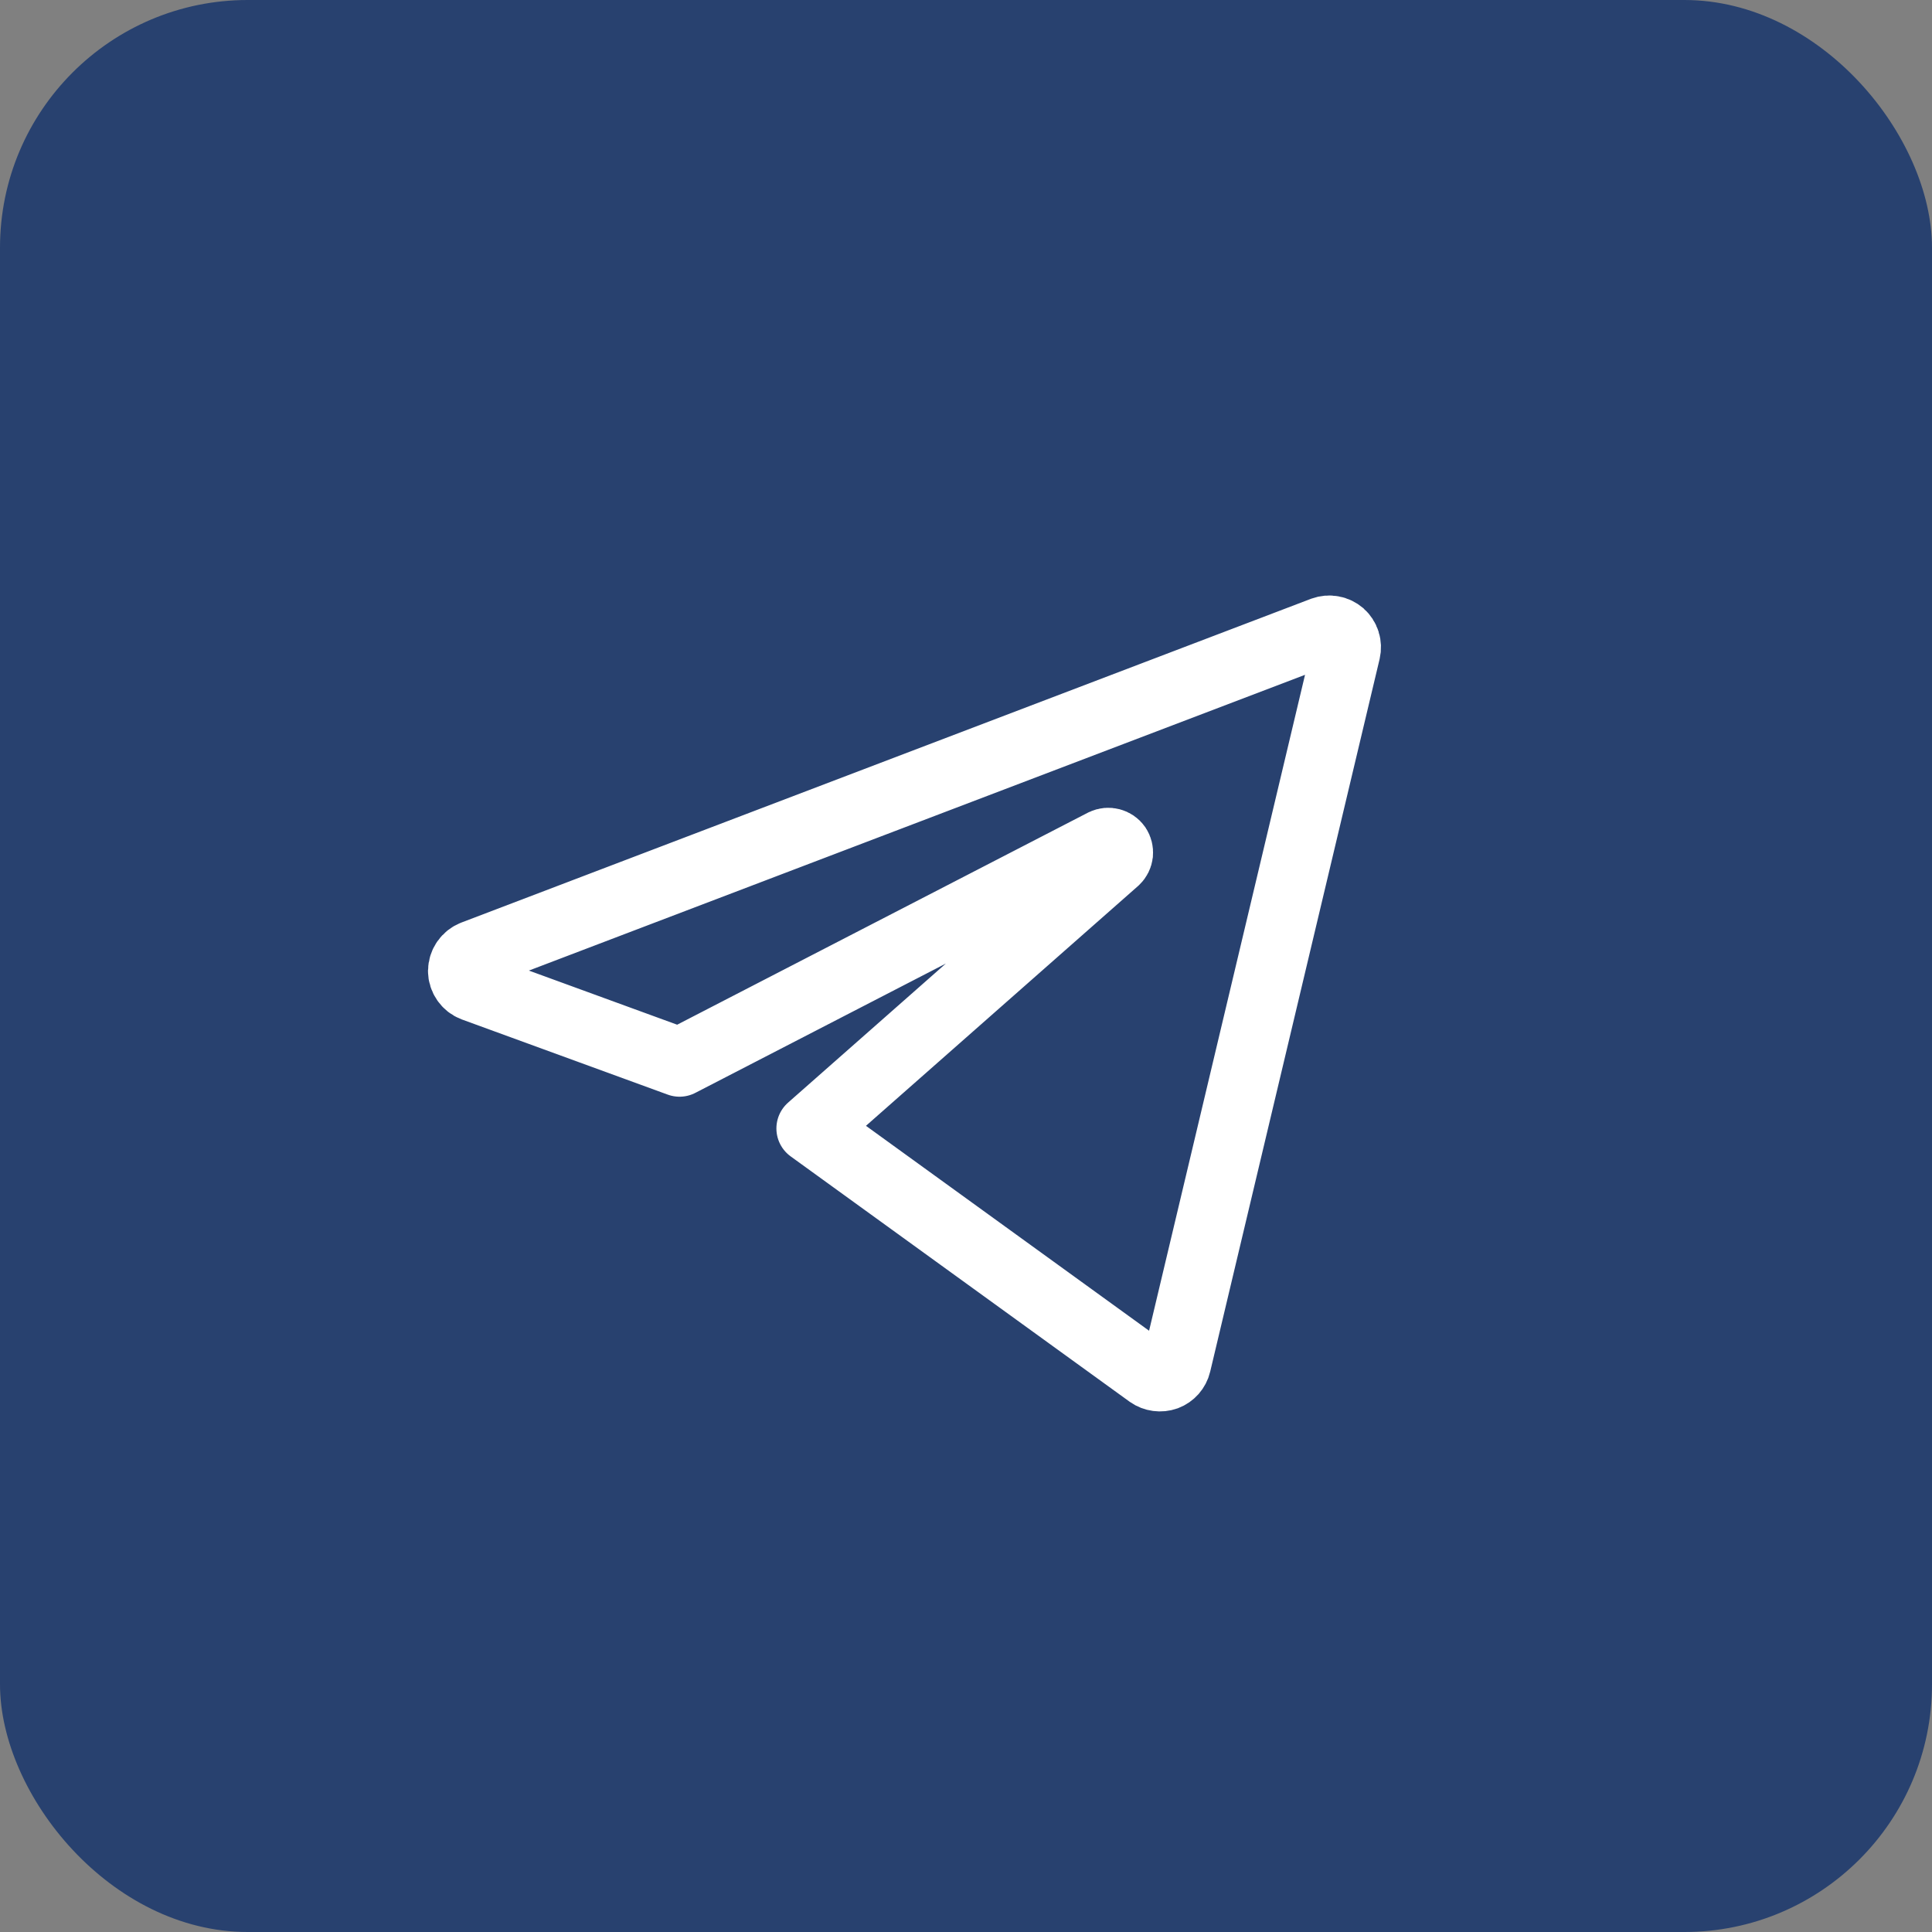
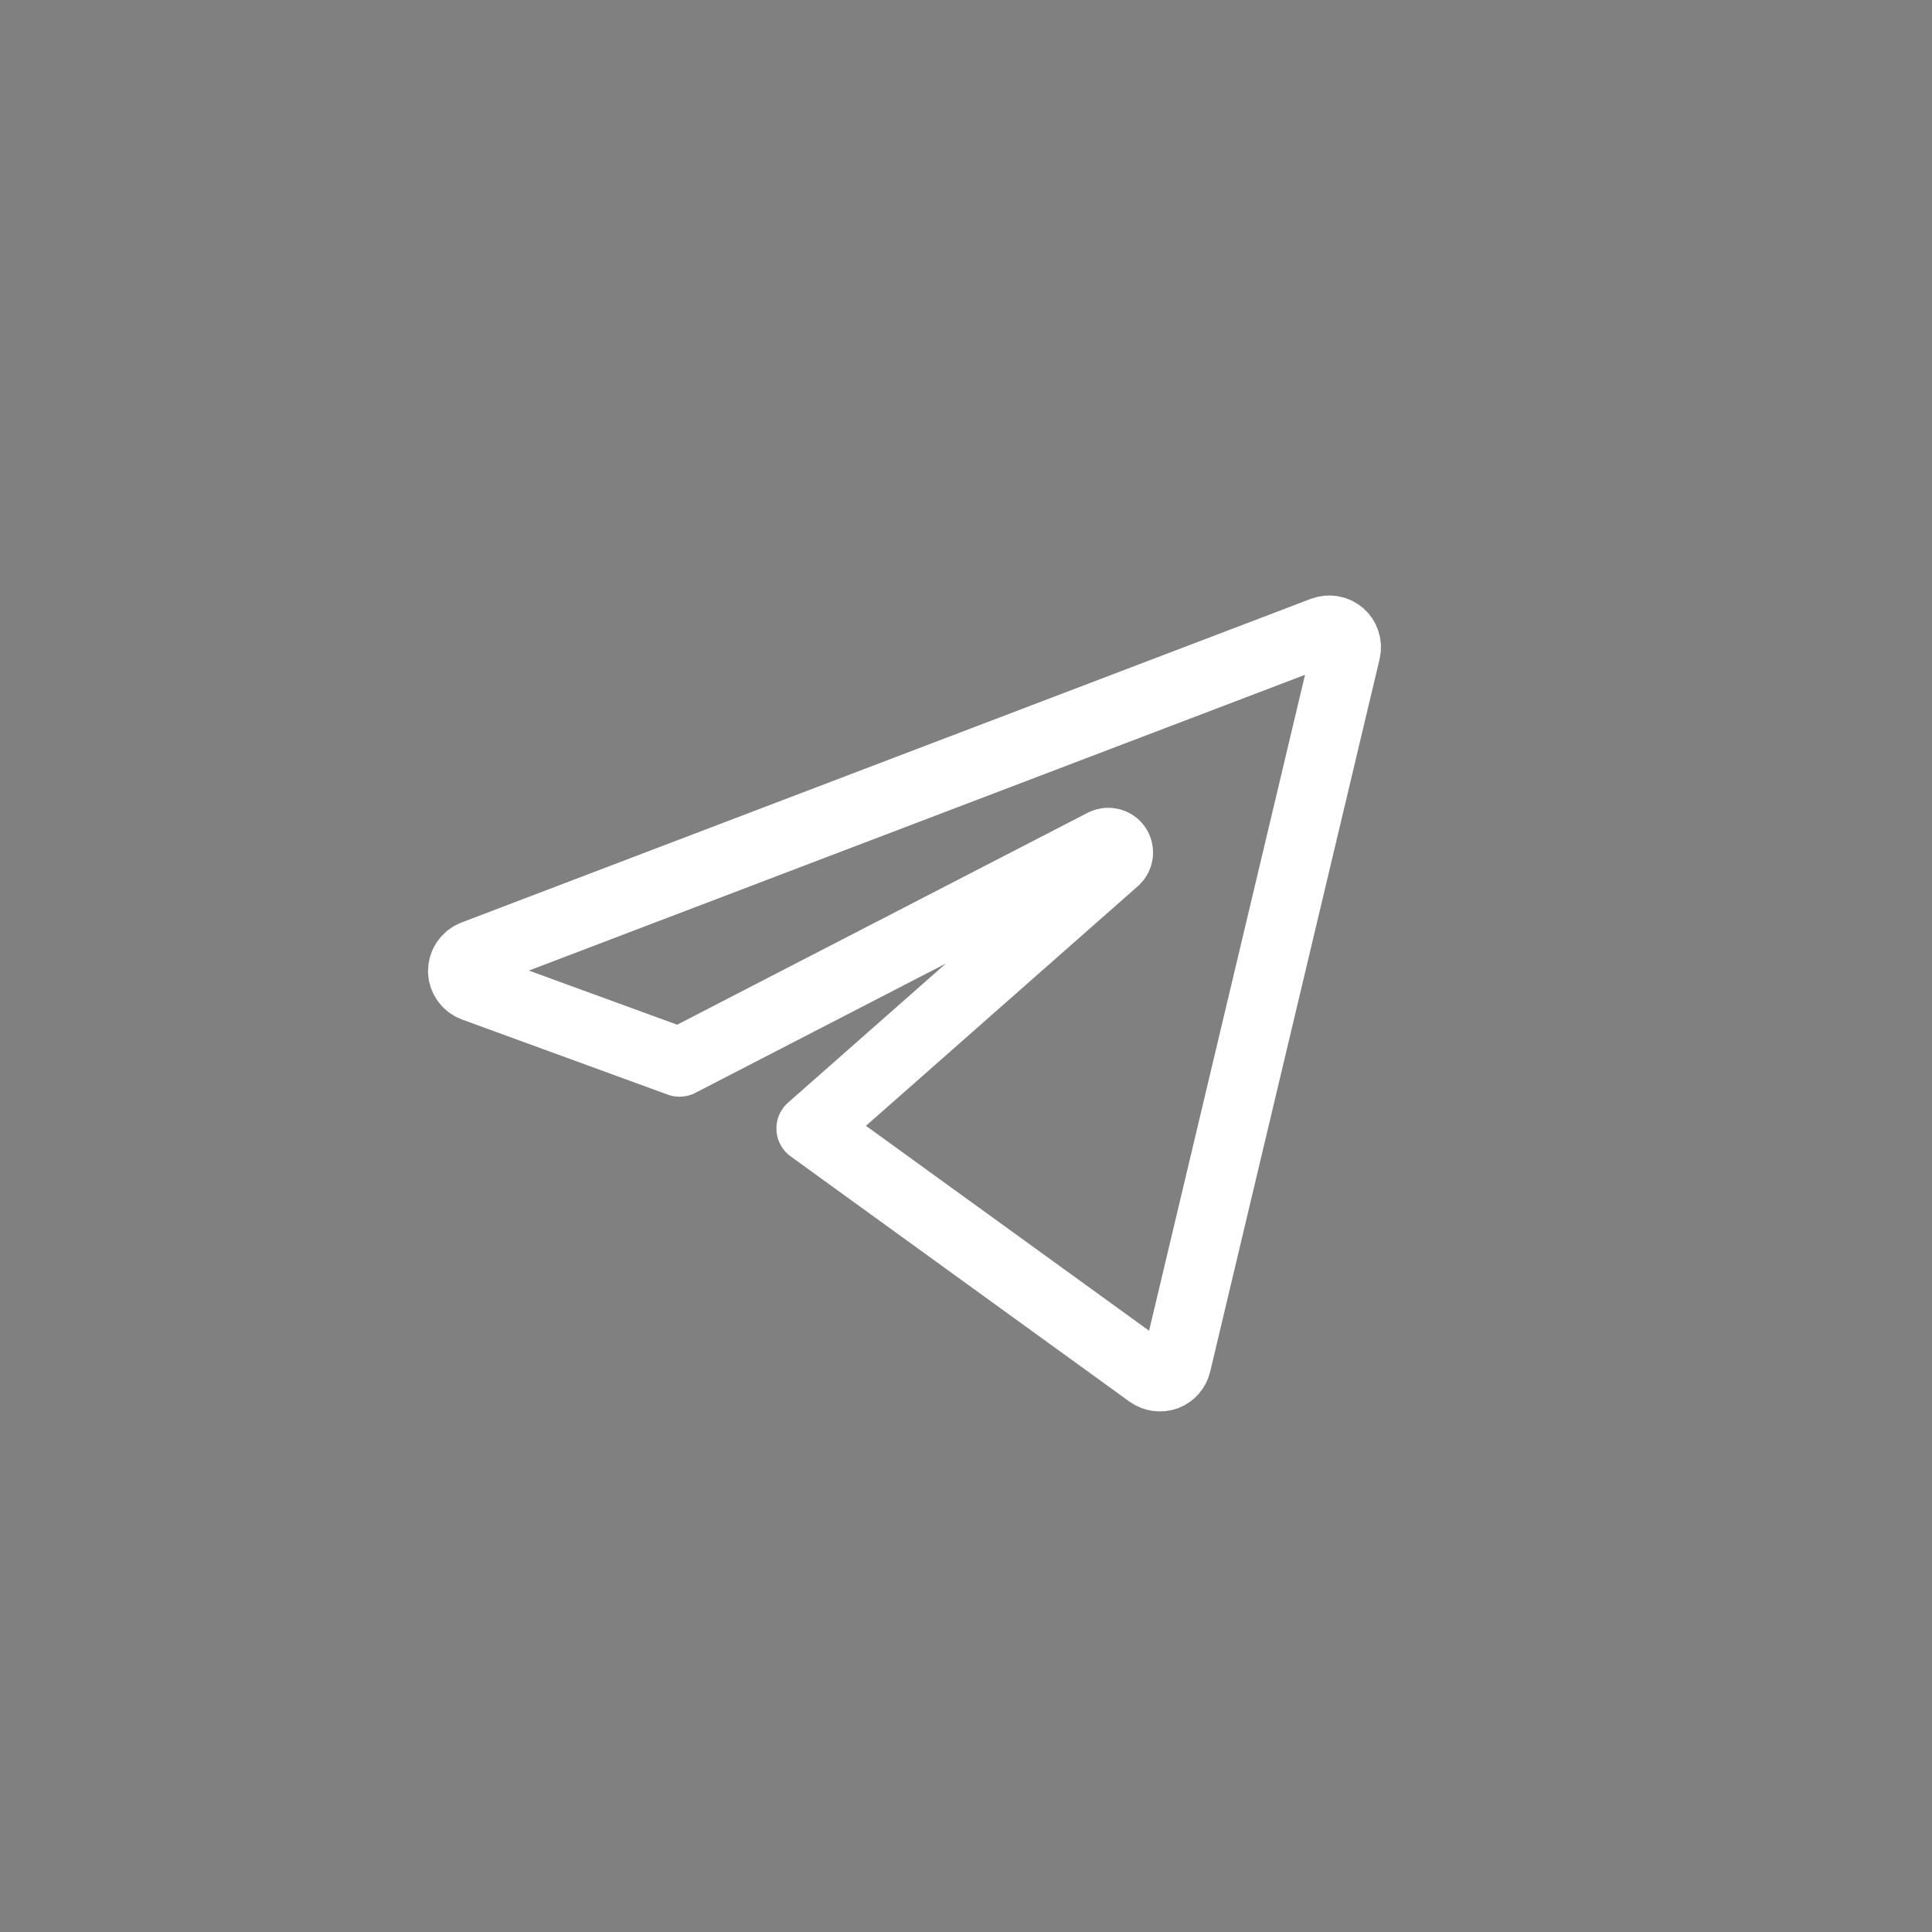
<svg xmlns="http://www.w3.org/2000/svg" width="33" height="33" viewBox="0 0 33 33" fill="none">
  <rect x="0" y="0" width="33" height="33" fill="#808080" stroke="none" />
-   <rect width="33" height="33" rx="4.231" fill="#28416F" />
  <path d="M8.09 16.308C8.034 16.33 7.986 16.368 7.952 16.417C7.918 16.466 7.9 16.525 7.899 16.585C7.899 16.705 7.978 16.818 8.09 16.86L11.607 18.144L18.854 14.403C18.892 14.385 18.935 14.381 18.976 14.392C19.017 14.403 19.053 14.427 19.077 14.462C19.1 14.497 19.11 14.539 19.106 14.581C19.101 14.623 19.082 14.662 19.051 14.691L13.85 19.275L19.639 23.465C19.718 23.521 19.824 23.535 19.915 23.502C19.96 23.485 20 23.457 20.032 23.421C20.064 23.384 20.087 23.341 20.098 23.294L22.992 11.122C23.004 11.07 23.002 11.016 22.986 10.965C22.97 10.914 22.94 10.868 22.901 10.833C22.86 10.798 22.811 10.774 22.758 10.765C22.706 10.755 22.652 10.76 22.602 10.778L8.09 16.308Z" stroke="white" stroke-width="1.177" stroke-linecap="round" stroke-linejoin="round" />
</svg>